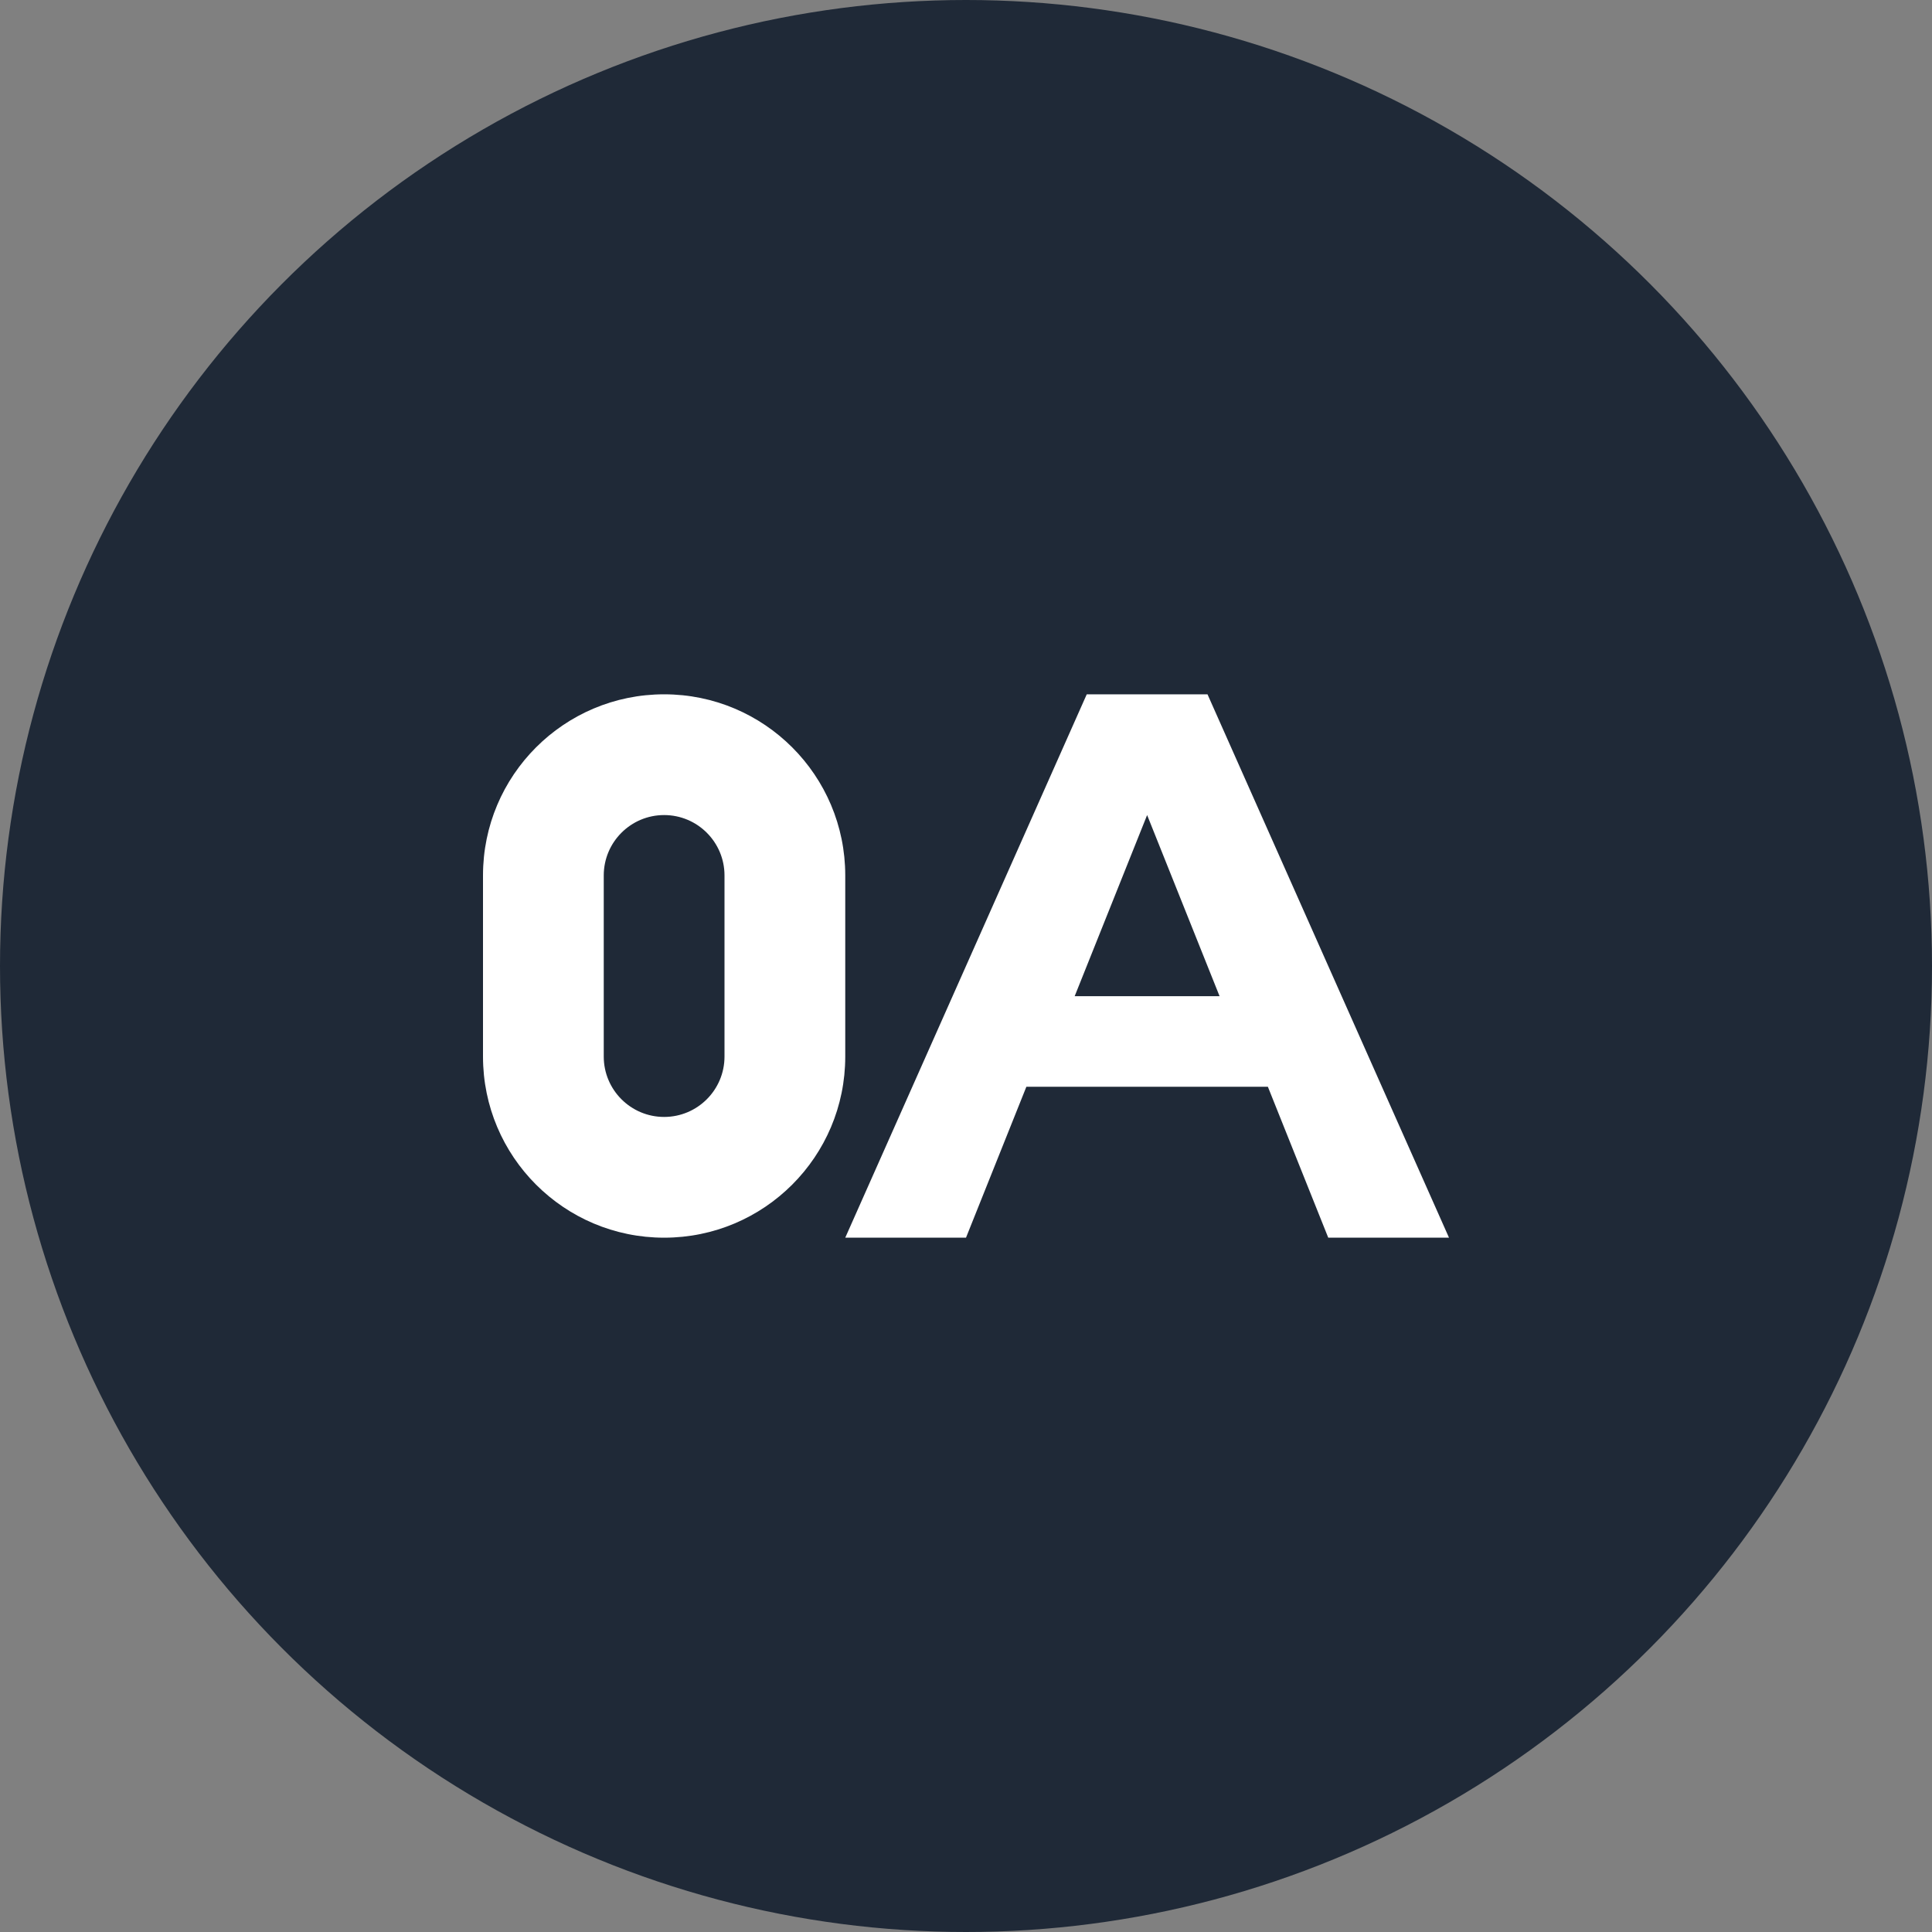
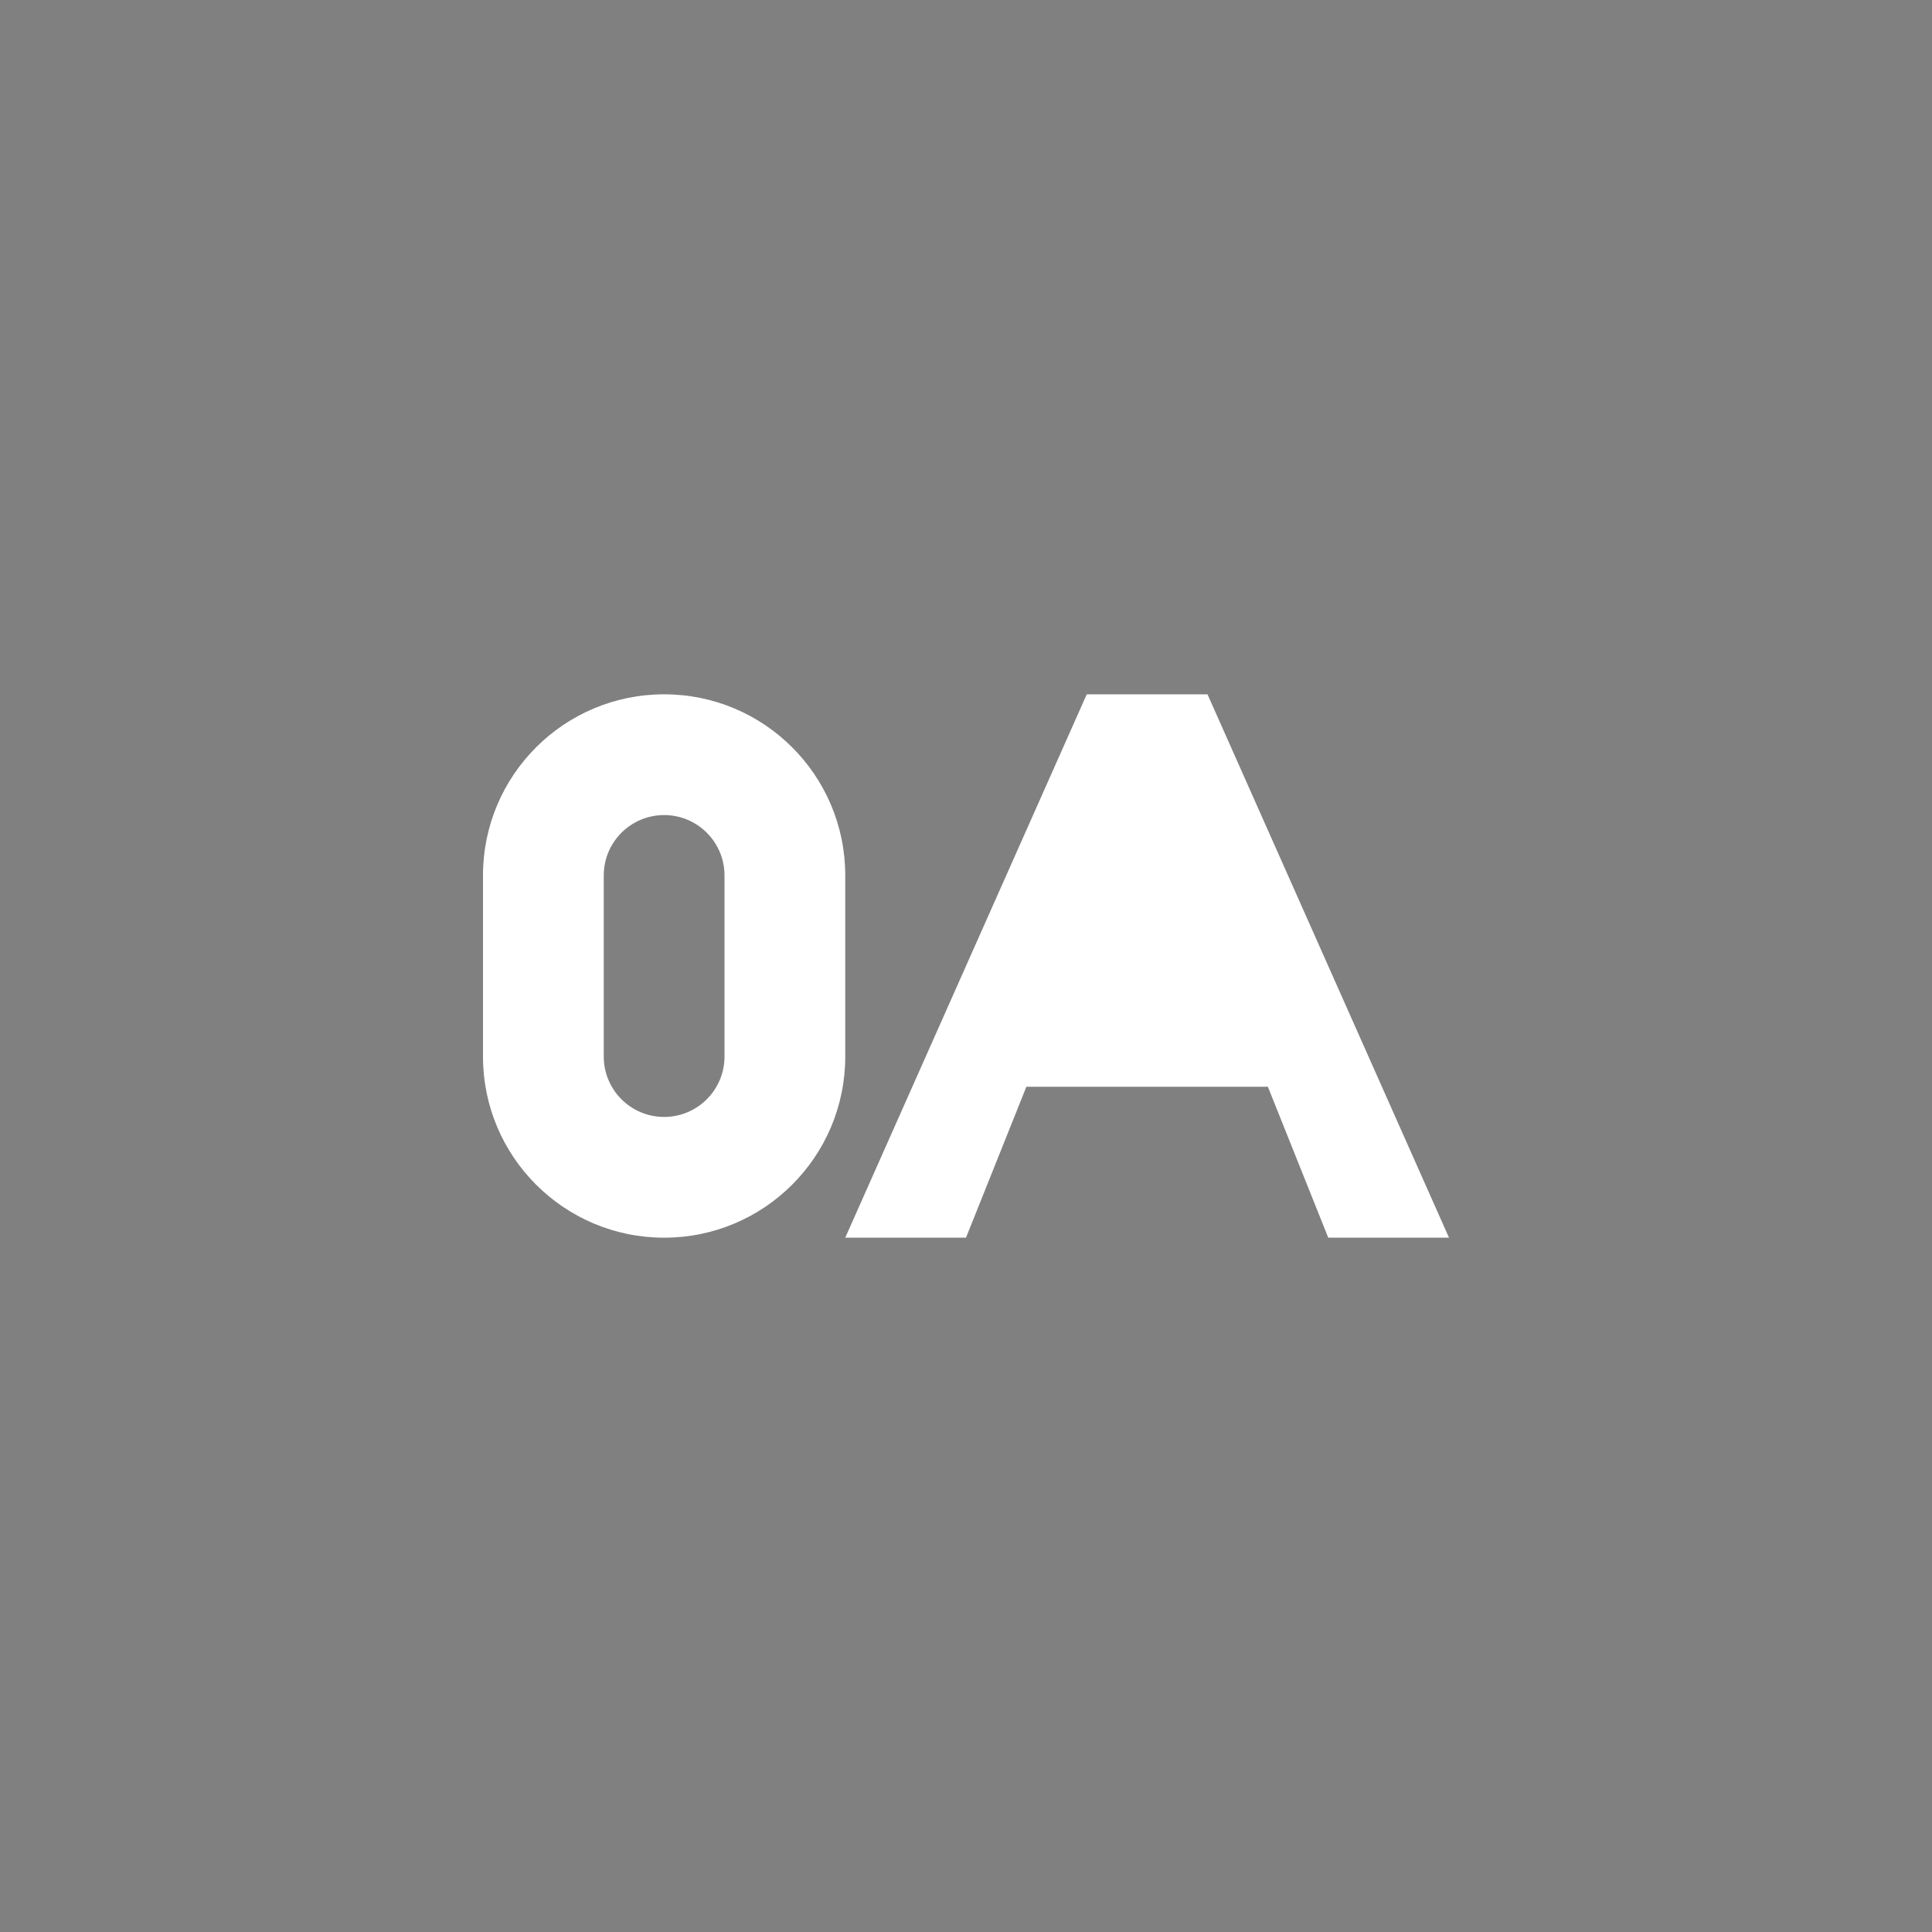
<svg xmlns="http://www.w3.org/2000/svg" width="32" height="32" viewBox="0 0 32 32" fill="none">
  <rect x="0" y="0" width="32" height="32" fill="#808080" stroke="none" />
-   <circle cx="16" cy="16" r="16" fill="#1F2937" />
  <path d="M11 20.5C9.343 20.5 8 19.157 8 17.5V14.5C8 12.843 9.343 11.5 11 11.5C12.657 11.5 14 12.843 14 14.5V17.5C14 19.157 12.657 20.5 11 20.5ZM11 13.5C10.448 13.5 10 13.948 10 14.5V17.5C10 18.052 10.448 18.5 11 18.5C11.552 18.5 12 18.052 12 17.5V14.5C12 13.948 11.552 13.5 11 13.5Z" fill="white" />
-   <path d="M24 20.5H22L21 18H17L16 20.5H14L18 11.5H20L24 20.5ZM20.2 16.5L19 13.5L17.8 16.5H20.2Z" fill="white" />
+   <path d="M24 20.5H22L21 18H17L16 20.5H14L18 11.5H20L24 20.5ZM20.2 16.5L19 13.5H20.2Z" fill="white" />
</svg>